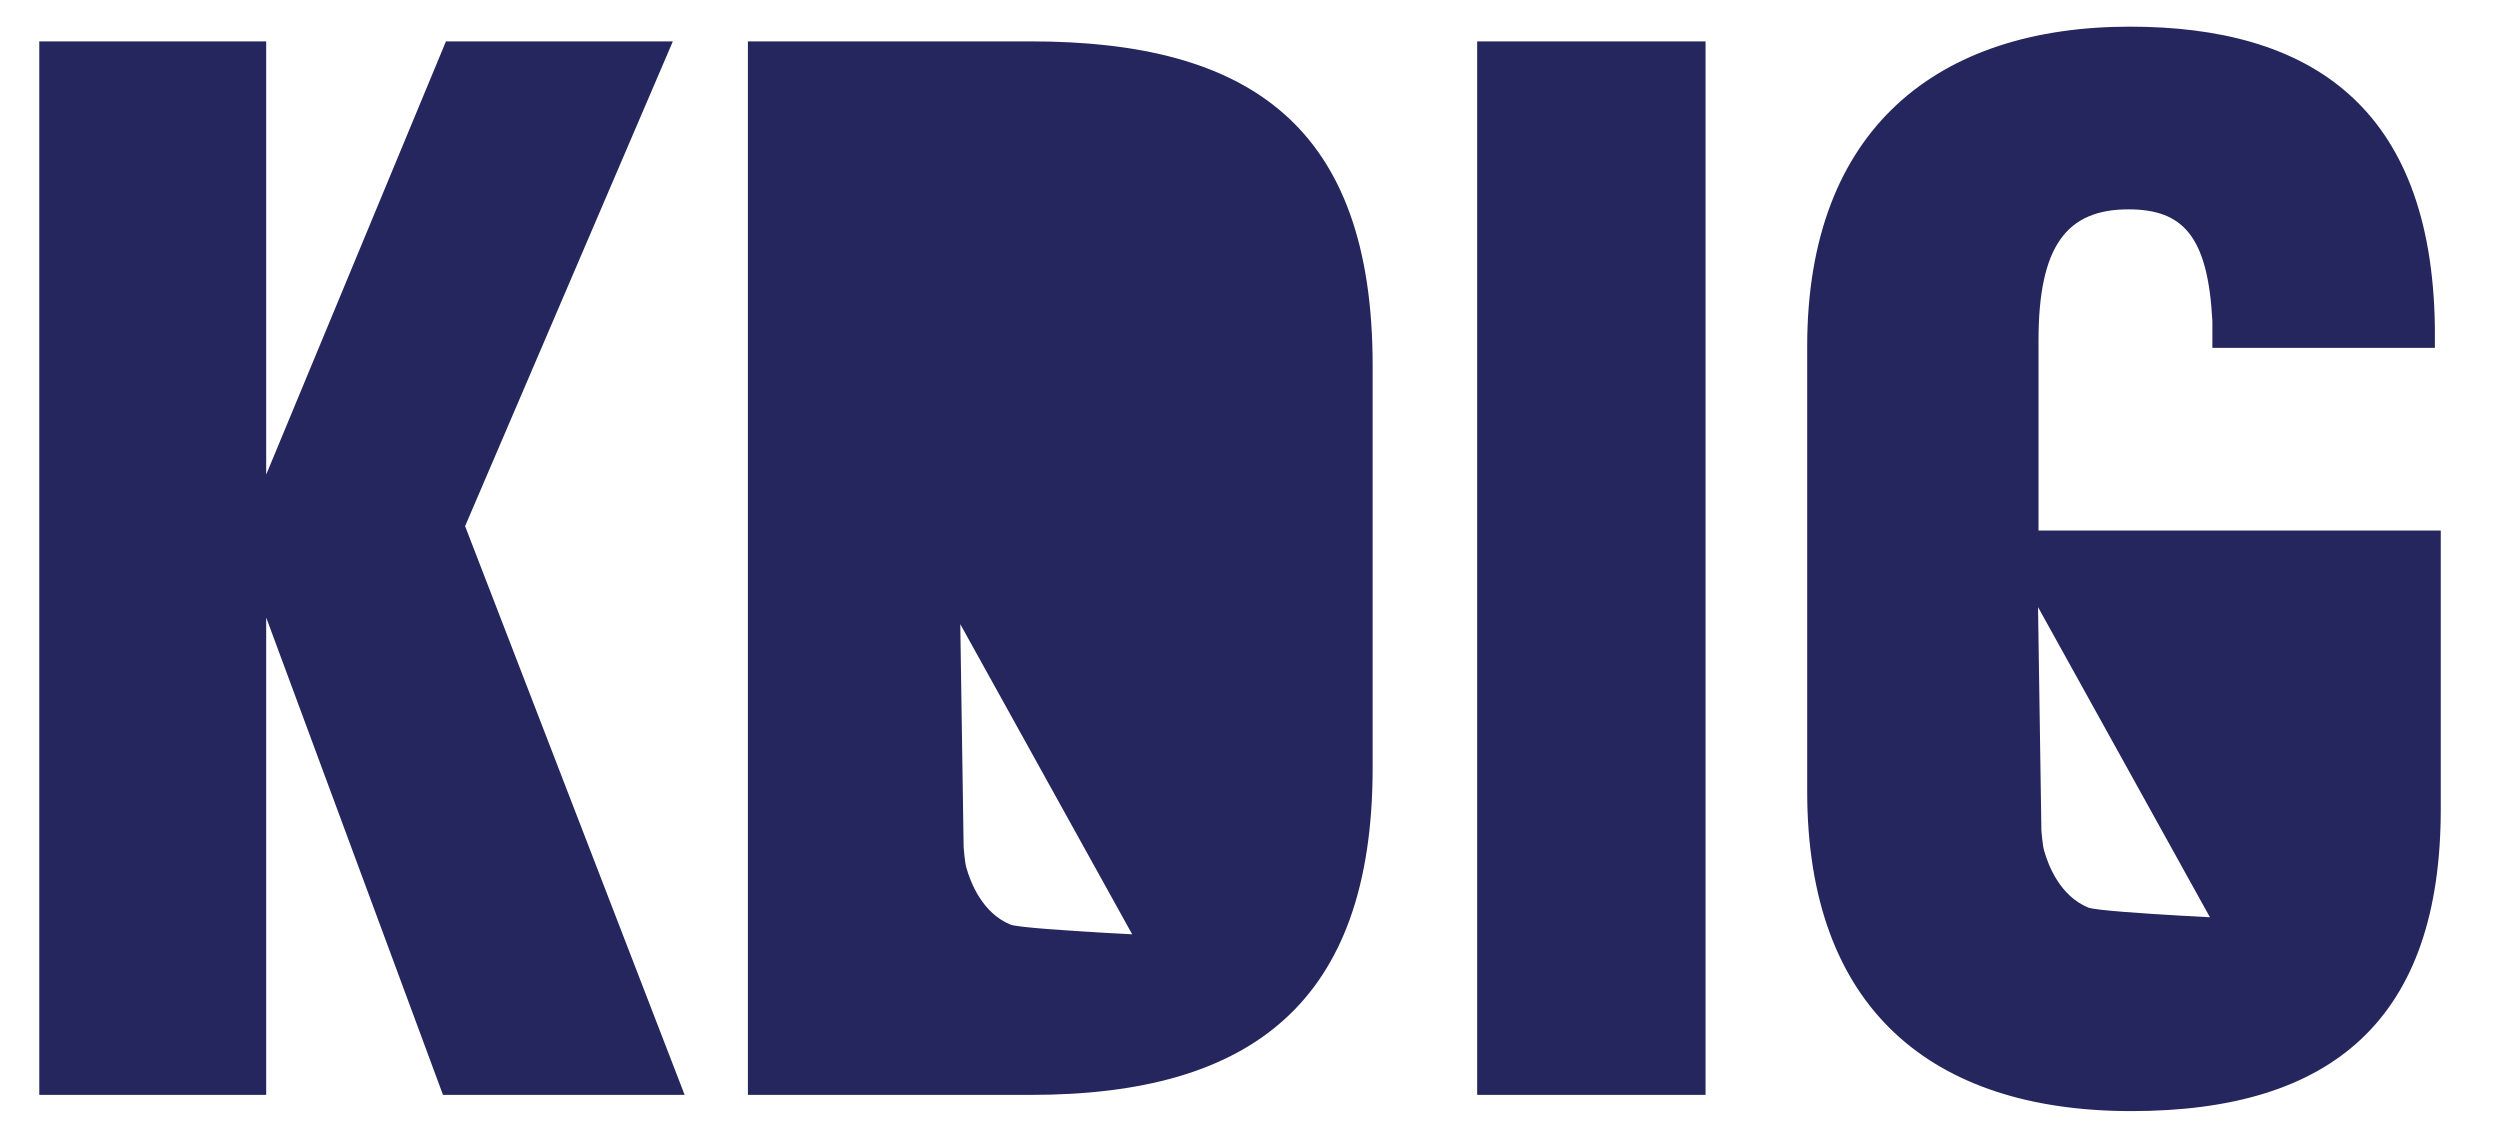
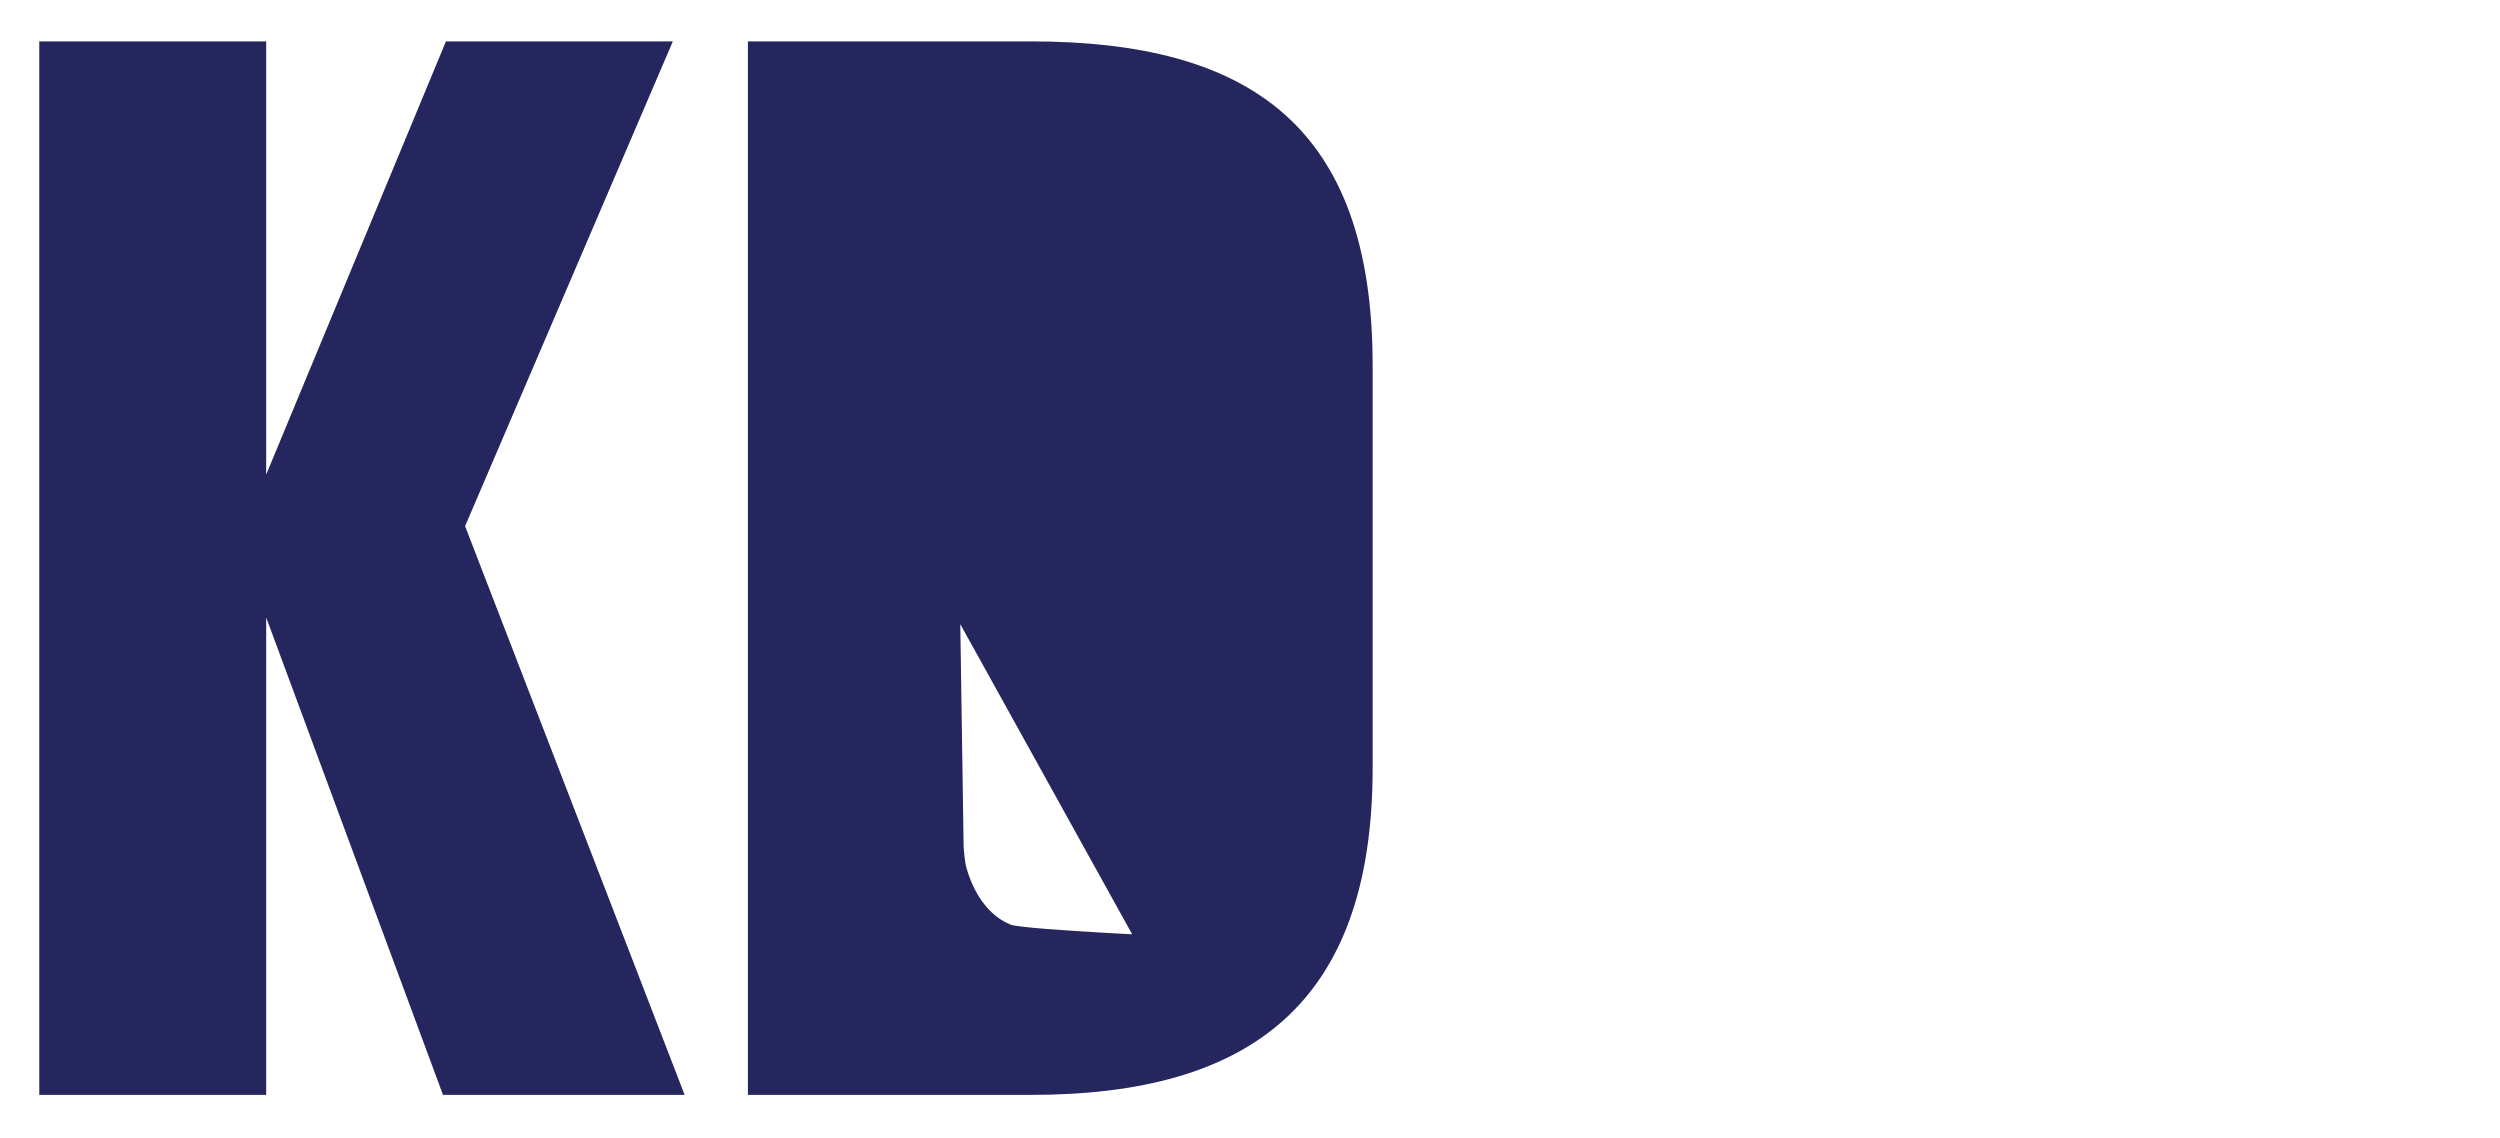
<svg xmlns="http://www.w3.org/2000/svg" viewBox="100.038 221 470.177 214" version="1.1" id="svg2" xml:space="preserve" style="max-height: 500px" width="470.177" height="214">
  <defs id="defs6">
    <clipPath clipPathUnits="userSpaceOnUse" id="clipPath24">
      <path d="M 0,500 H 500 V 0 H 0 Z" id="path22" />
    </clipPath>
  </defs>
  <g id="g10" transform="matrix(1.333,0,0,-1.333,0,666.667)">
    <g id="g12" transform="translate(137.549,179.858)">
      <path d="M 0,0 -24.946,67.354 V 0 h -32.015 v 148.636 h 32.015 V 87.518 L 0.416,148.636 H 32.428 L 3.118,80.243 34.092,0 Z" style="fill:#24265d;fill-opacity:1;fill-rule:nonzero;stroke:none" id="path14" />
    </g>
-     <path d="m 283.459,328.494 h 32.222 V 179.858 h -32.222 z" style="fill:#24265d;fill-opacity:1;fill-rule:nonzero;stroke:none" id="path16" />
    <g id="g18">
      <g id="g20" clip-path="url(#clipPath24)">
        <g id="g26" transform="translate(222.658,203.271)">
          <path d="m 0,0 c -2.531,0.202 -4.583,0.419 -5.053,0.614 -3.942,1.633 -5.607,5.868 -6.221,8.047 -0.228,0.812 -0.378,2.854 -0.378,2.854 L -12.127,43.003 12.127,-0.756 C 12.127,-0.756 5.093,-0.407 0,0 M -2.177,125.223 H -42.091 V -23.413 h 39.914 c 30.976,0 48.231,12.89 48.231,46.15 v 56.752 c 0,33.885 -17.463,45.734 -48.231,45.734" style="fill:#24265d;fill-opacity:1;fill-rule:nonzero;stroke:none" id="path28" />
        </g>
        <g id="g30" transform="translate(374.716,205.676)">
-           <path d="m 0,0 c -2.531,0.202 -4.583,0.419 -5.053,0.614 -3.942,1.633 -5.607,5.868 -6.221,8.047 -0.228,0.812 -0.378,2.854 -0.378,2.854 L -12.127,43.003 12.127,-0.756 C 12.127,-0.756 5.093,-0.407 0,0 M 22.878,53.801 H 1.663 -12.058 v 26.817 c 0,13.304 3.95,18.502 12.681,18.502 7.691,0 11.227,-3.743 11.85,-15.8 v -3.741 h 31.391 v 2.909 c -0.418,31.391 -17.878,42.409 -43.032,42.409 -27.027,0 -45.527,-14.343 -45.527,-45.111 V 17.007 c 0,-30.559 17.463,-45.112 45.735,-45.112 28.479,0 43.655,13.096 43.655,42.617 v 39.289 z" style="fill:#24265d;fill-opacity:1;fill-rule:nonzero;stroke:none" id="path32" />
-         </g>
+           </g>
      </g>
    </g>
  </g>
</svg>